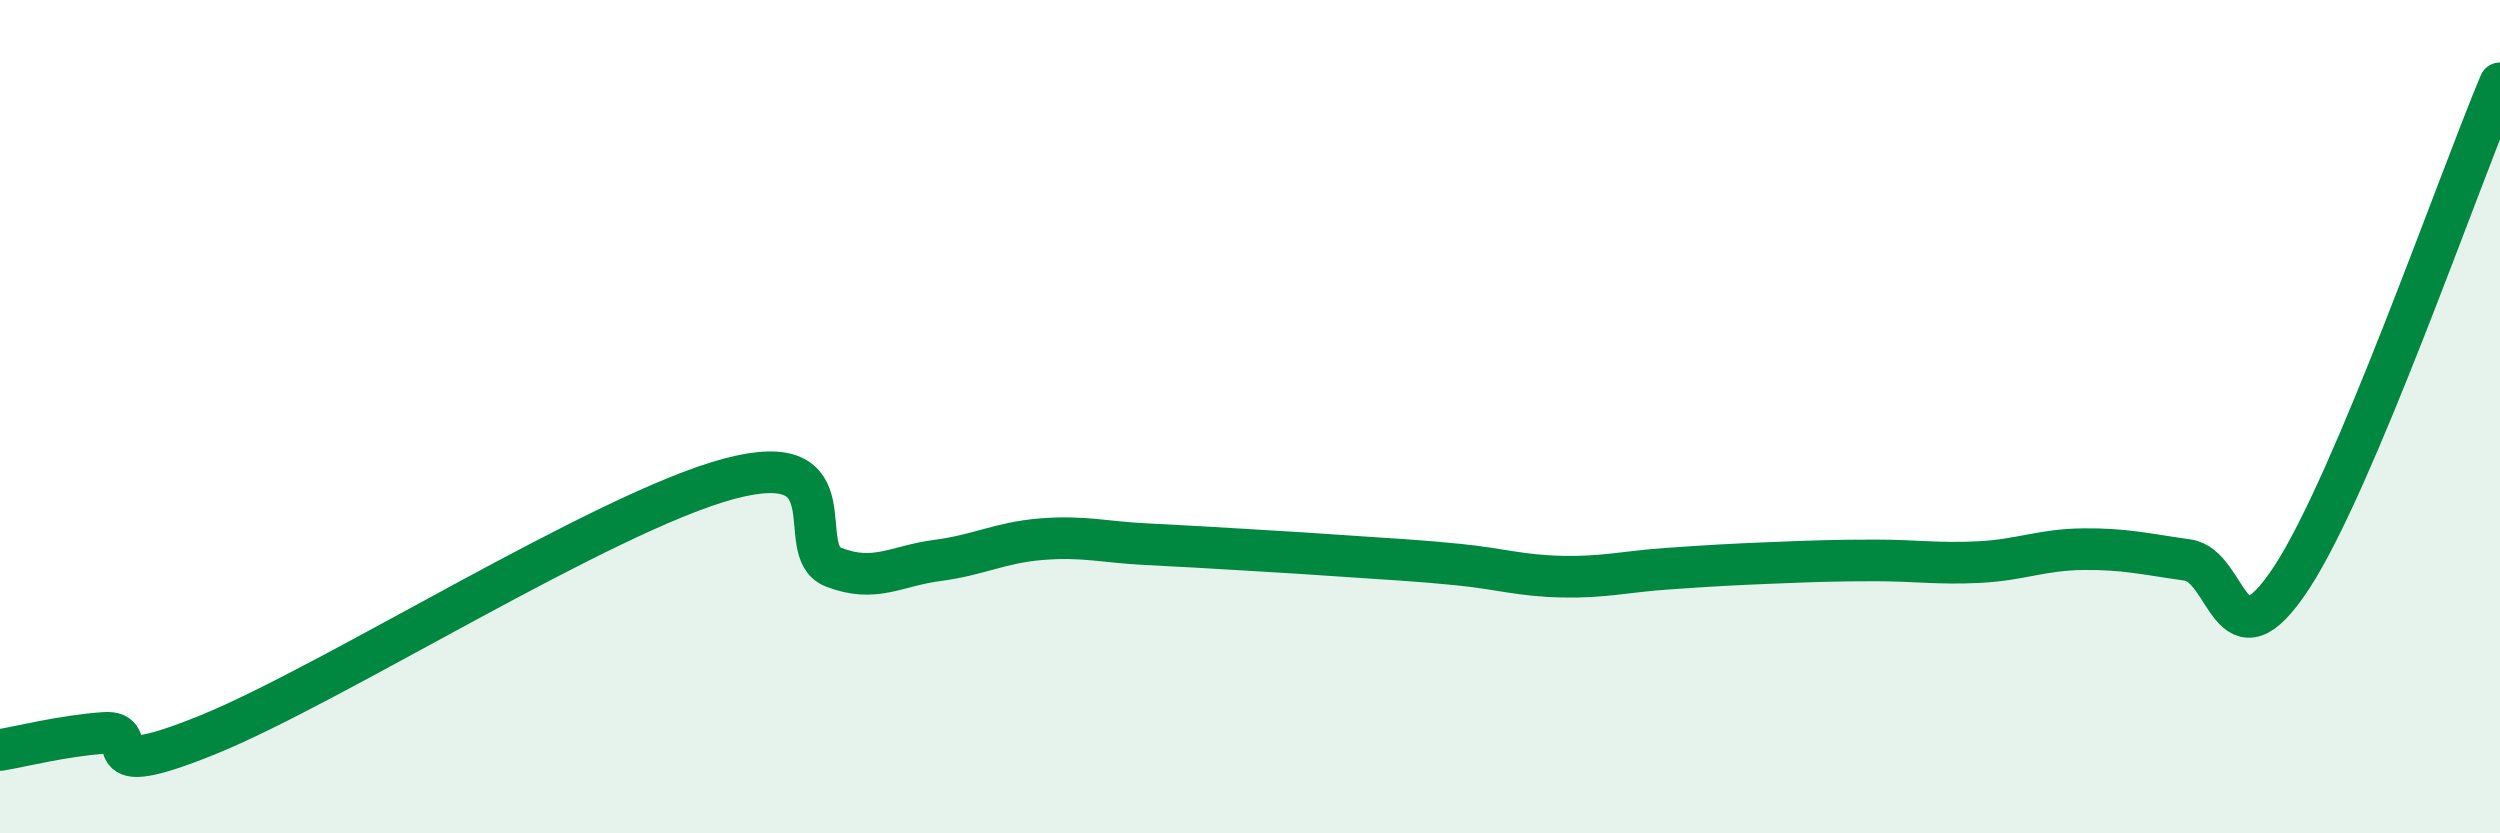
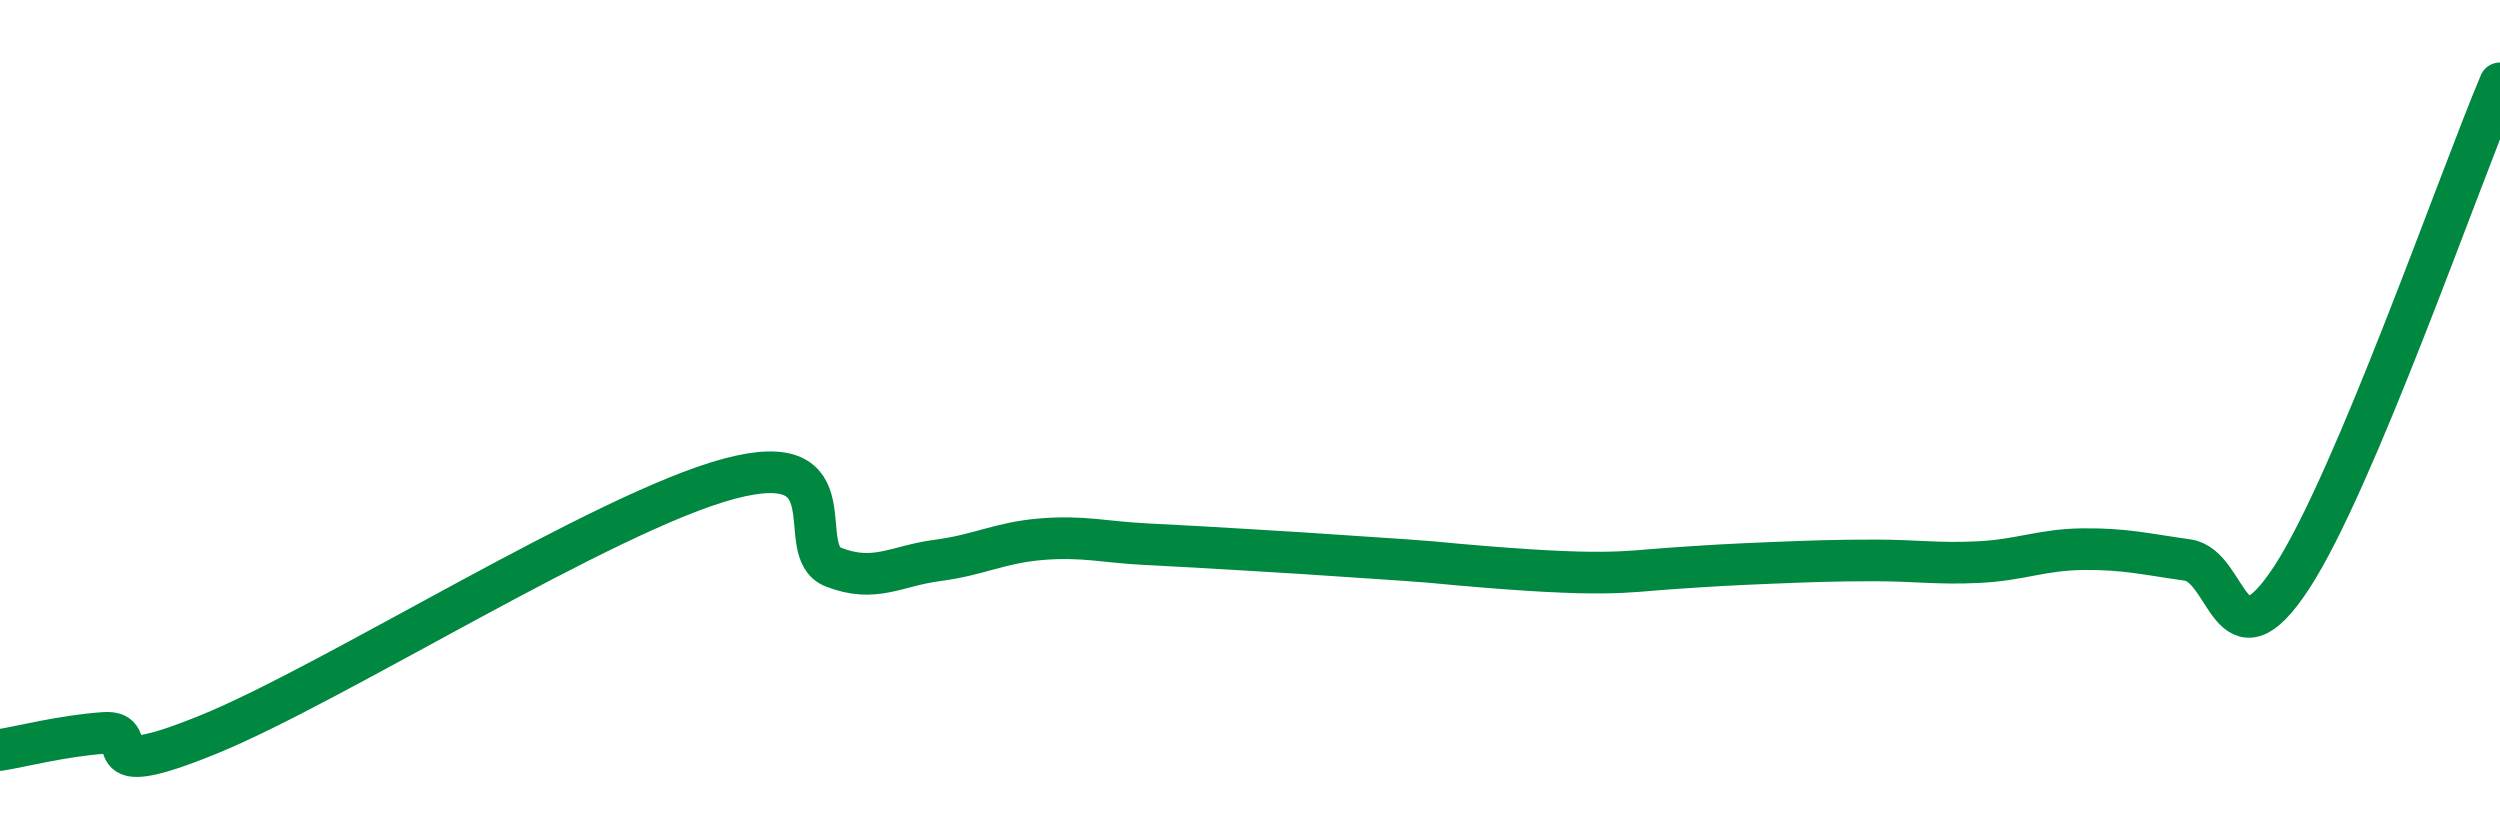
<svg xmlns="http://www.w3.org/2000/svg" width="60" height="20" viewBox="0 0 60 20">
-   <path d="M 0,18 C 0.5,17.92 1.5,17.66 2.5,17.59 C 3.5,17.52 2,18.85 5,17.63 C 8,16.41 14.5,12.29 17.5,11.49 C 20.5,10.69 19,13.22 20,13.61 C 21,14 21.5,13.58 22.5,13.45 C 23.5,13.32 24,13.02 25,12.94 C 26,12.86 26.5,13.01 27.5,13.06 C 28.5,13.11 29,13.14 30,13.2 C 31,13.26 31.5,13.29 32.5,13.36 C 33.5,13.43 34,13.45 35,13.55 C 36,13.65 36.5,13.82 37.5,13.84 C 38.5,13.86 39,13.72 40,13.65 C 41,13.58 41.5,13.55 42.5,13.51 C 43.5,13.47 44,13.45 45,13.45 C 46,13.45 46.5,13.54 47.5,13.49 C 48.5,13.44 49,13.19 50,13.18 C 51,13.17 51.5,13.3 52.5,13.44 C 53.5,13.58 53.5,16.15 55,13.86 C 56.5,11.57 59,4.37 60,2L60 20L0 20Z" fill="#008740" opacity="0.1" stroke-linecap="round" stroke-linejoin="round" />
-   <path d="M 0,18 C 0.5,17.92 1.5,17.66 2.5,17.59 C 3.5,17.52 2,18.85 5,17.63 C 8,16.41 14.5,12.29 17.5,11.49 C 20.5,10.69 19,13.22 20,13.61 C 21,14 21.5,13.58 22.5,13.45 C 23.5,13.32 24,13.02 25,12.94 C 26,12.86 26.5,13.01 27.5,13.06 C 28.5,13.11 29,13.14 30,13.2 C 31,13.26 31.5,13.29 32.5,13.36 C 33.5,13.43 34,13.45 35,13.55 C 36,13.65 36.5,13.82 37.5,13.84 C 38.5,13.86 39,13.72 40,13.65 C 41,13.58 41.5,13.55 42.5,13.51 C 43.5,13.47 44,13.45 45,13.45 C 46,13.45 46.5,13.54 47.5,13.49 C 48.5,13.44 49,13.19 50,13.18 C 51,13.17 51.5,13.3 52.5,13.44 C 53.5,13.58 53.5,16.15 55,13.86 C 56.5,11.57 59,4.37 60,2" stroke="#008740" stroke-width="1" fill="none" stroke-linecap="round" stroke-linejoin="round" />
+   <path d="M 0,18 C 0.5,17.92 1.5,17.66 2.5,17.59 C 3.5,17.52 2,18.85 5,17.63 C 8,16.41 14.5,12.29 17.5,11.49 C 20.5,10.69 19,13.22 20,13.61 C 21,14 21.5,13.58 22.5,13.45 C 23.5,13.32 24,13.02 25,12.94 C 26,12.86 26.5,13.01 27.5,13.06 C 28.5,13.11 29,13.14 30,13.2 C 31,13.26 31.5,13.29 32.5,13.36 C 33.5,13.43 34,13.45 35,13.55 C 38.5,13.86 39,13.72 40,13.65 C 41,13.58 41.5,13.55 42.5,13.51 C 43.5,13.47 44,13.45 45,13.45 C 46,13.45 46.5,13.54 47.5,13.49 C 48.5,13.44 49,13.19 50,13.18 C 51,13.17 51.5,13.3 52.5,13.44 C 53.5,13.58 53.5,16.15 55,13.86 C 56.5,11.57 59,4.37 60,2" stroke="#008740" stroke-width="1" fill="none" stroke-linecap="round" stroke-linejoin="round" />
</svg>